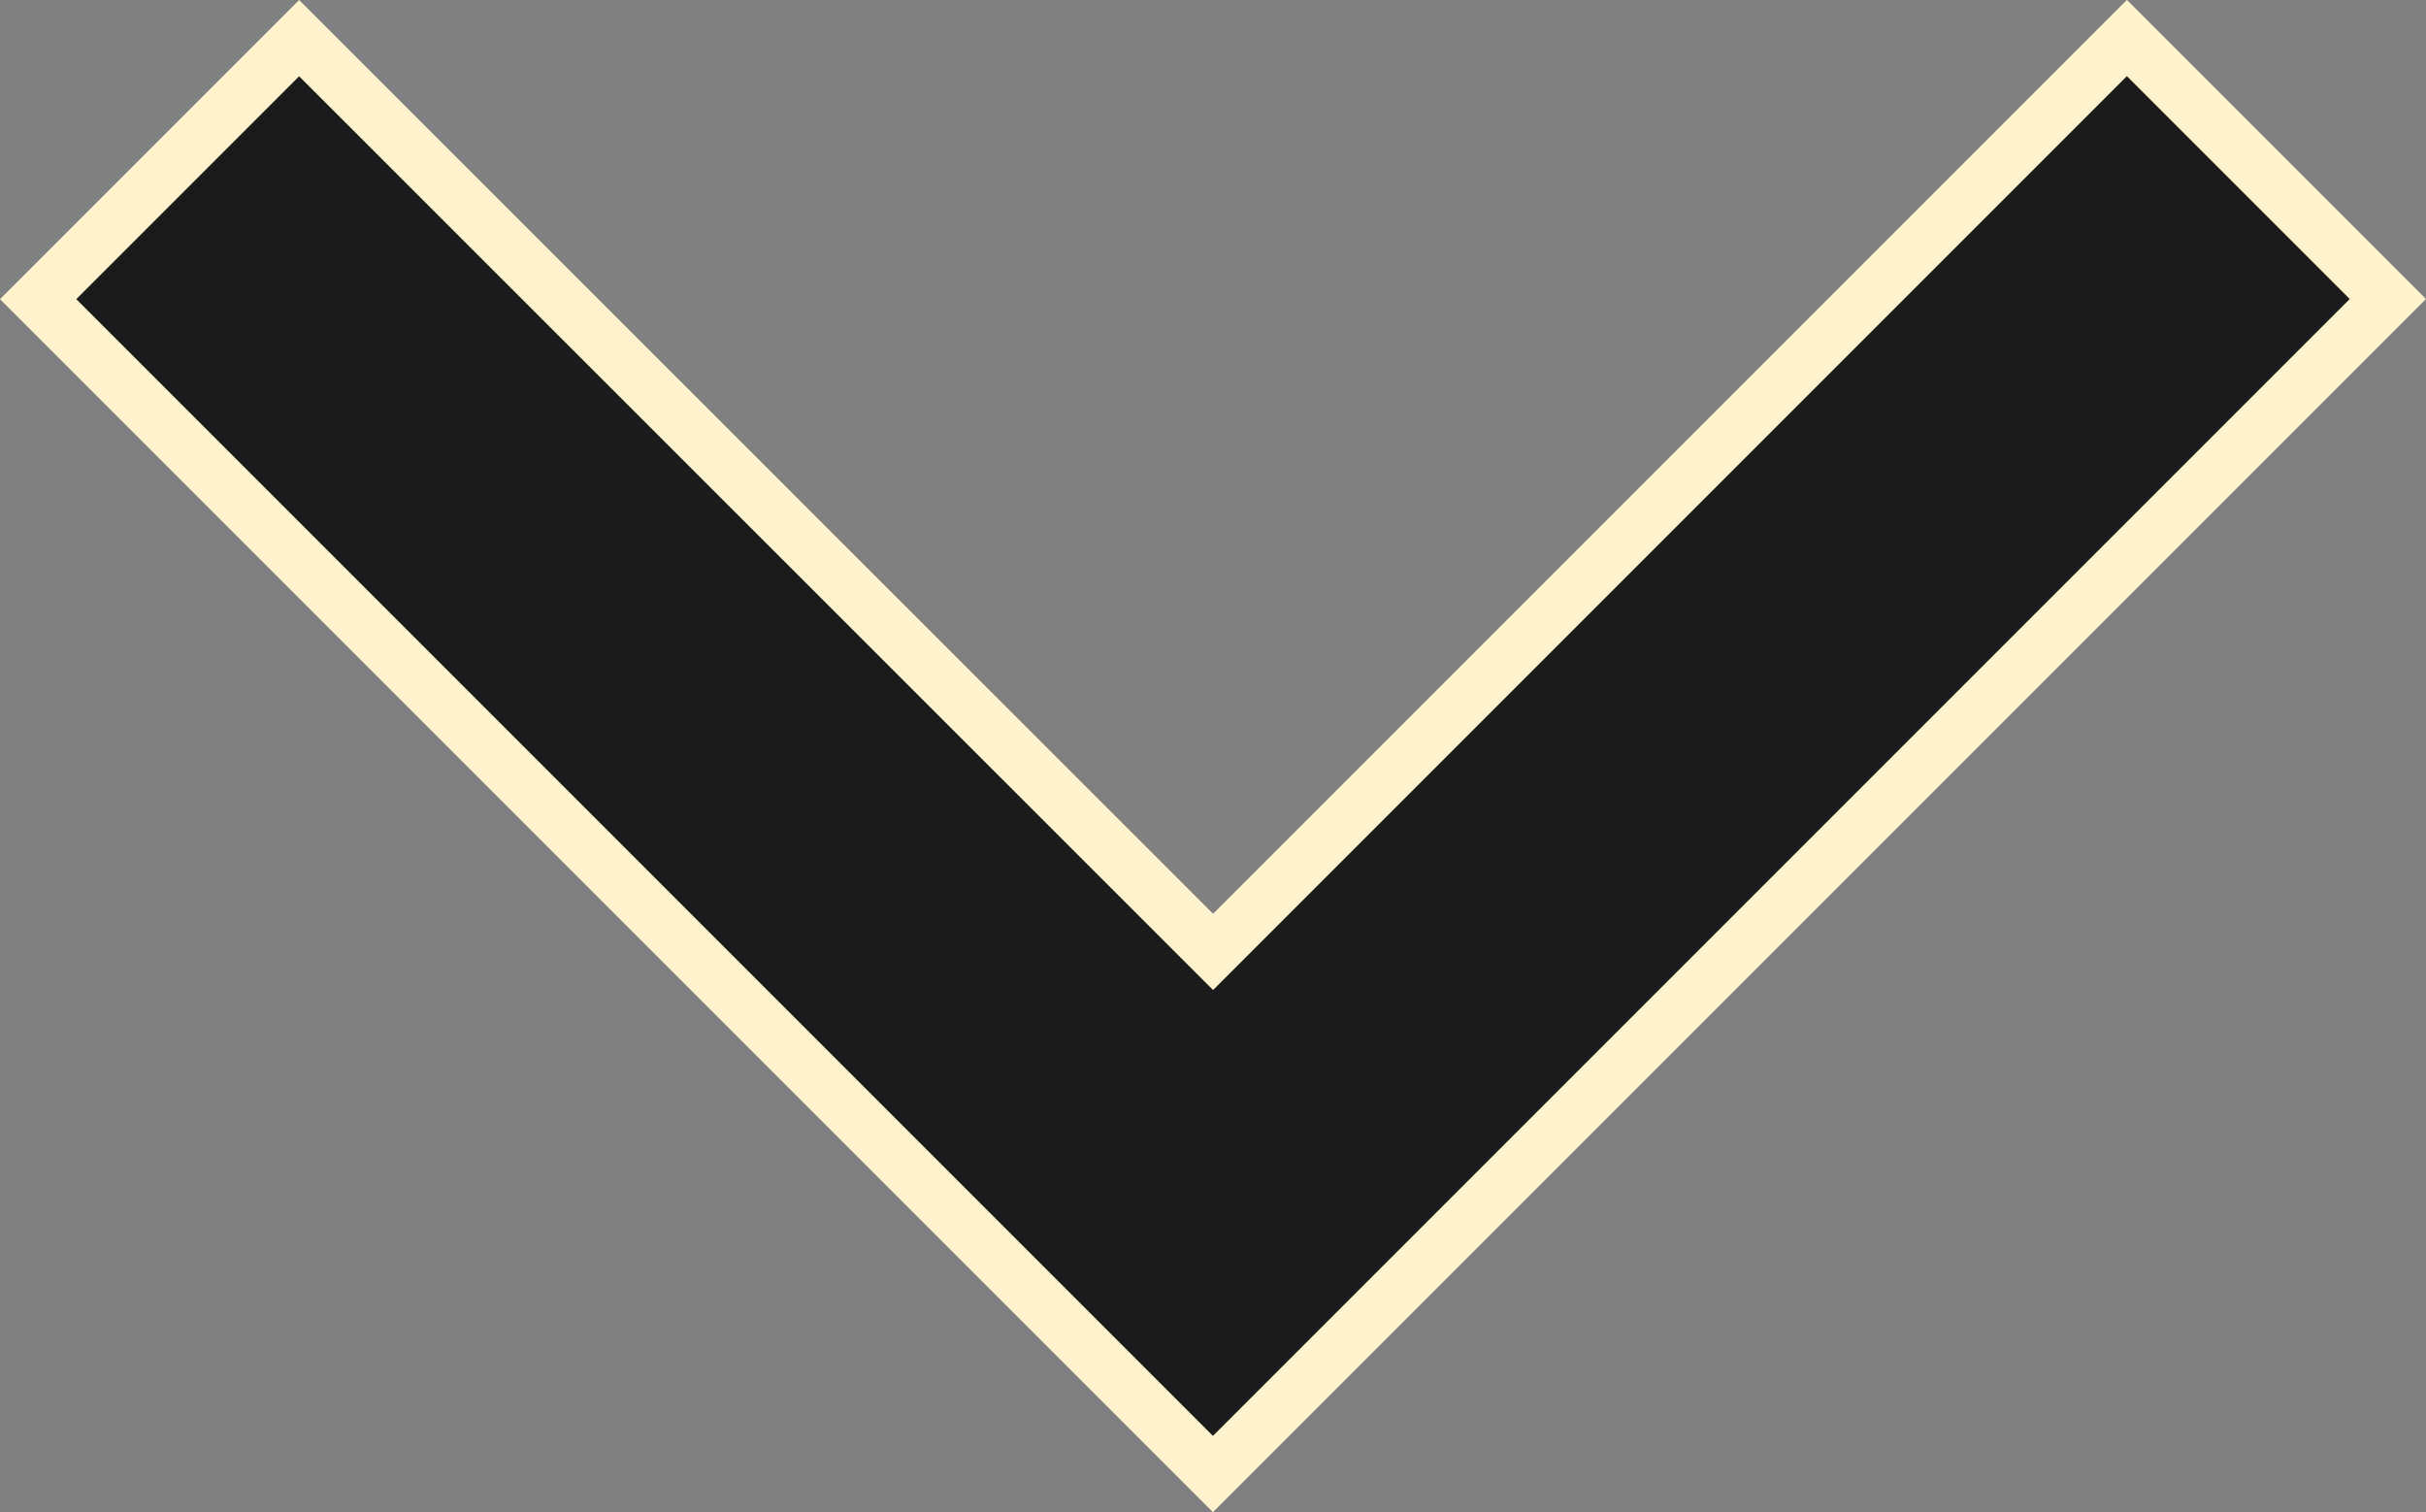
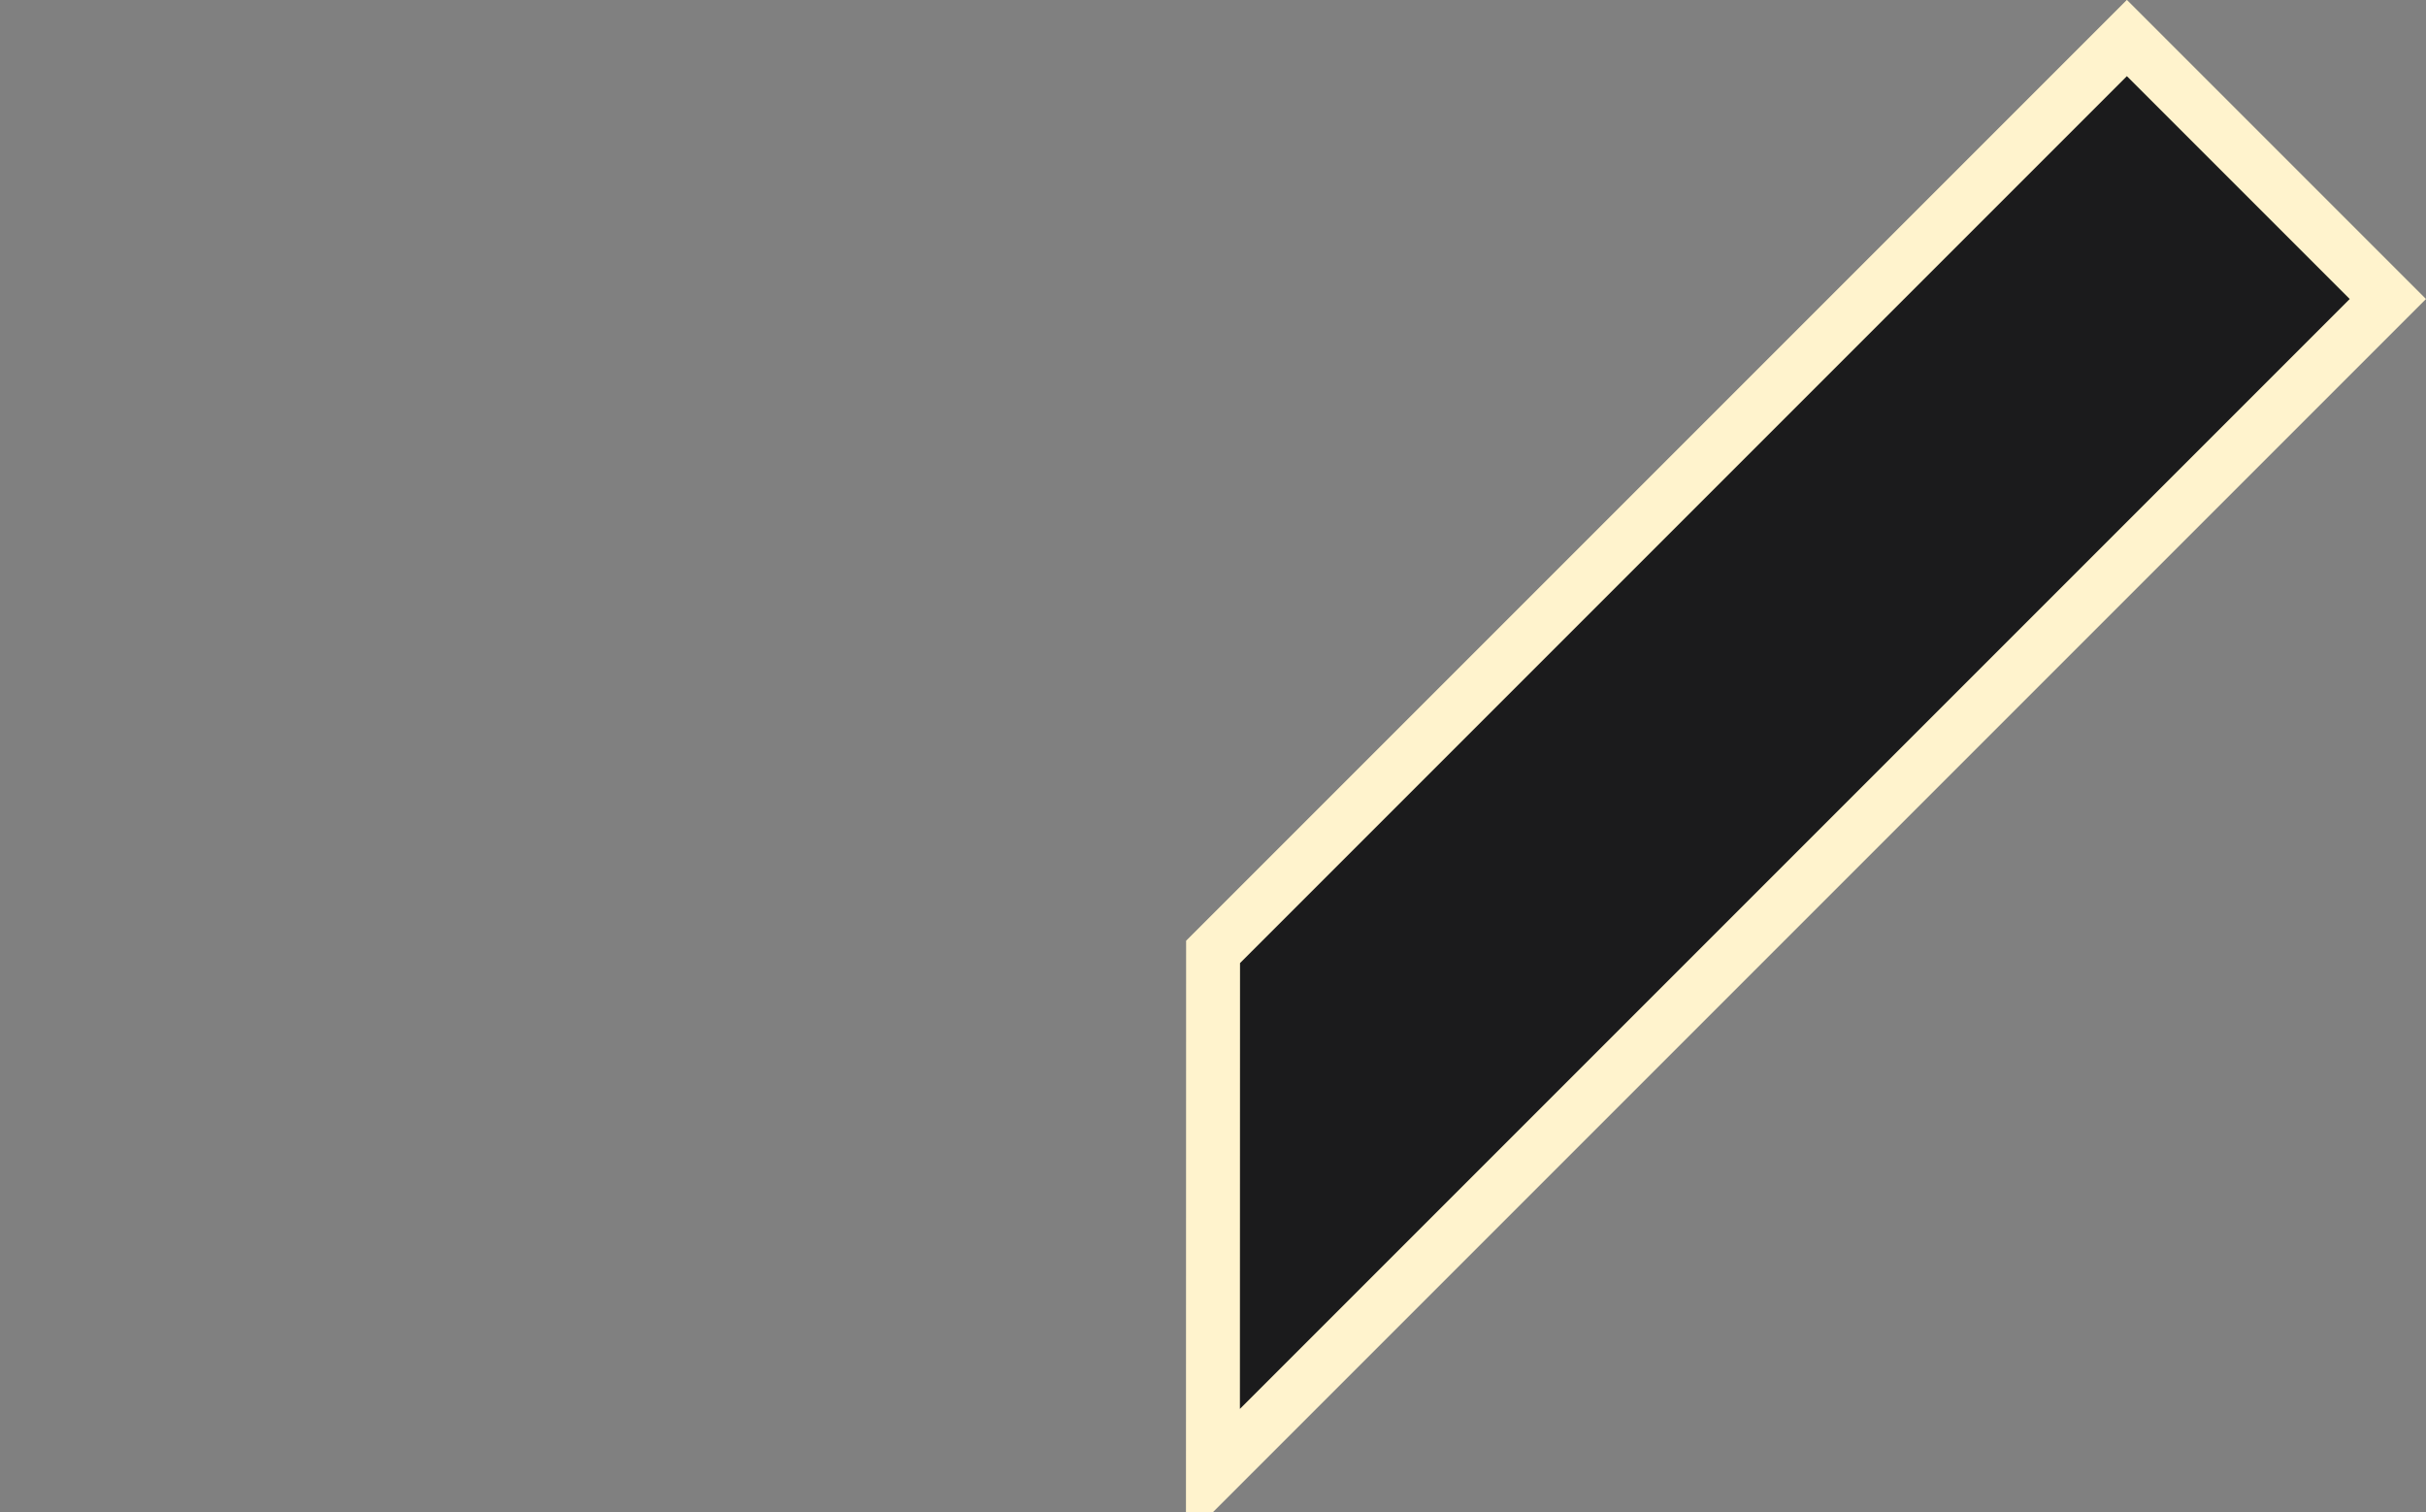
<svg xmlns="http://www.w3.org/2000/svg" width="17.997" height="11.218" viewBox="0 0 17.997 11.218">
  <rect x="0" y="0" width="17.997" height="11.218" fill="#808080" stroke="none" />
-   <path id="Notice_down_arrow" data-name="Notice down arrow" d="M14.352,15l6.779-6.779,1.936,1.936-8.716,8.716L5.636,10.158,7.572,8.222Z" transform="translate(-5.353 -7.939)" fill="#1b1b1c" stroke="#fff3cd" stroke-width="0.4" />
+   <path id="Notice_down_arrow" data-name="Notice down arrow" d="M14.352,15l6.779-6.779,1.936,1.936-8.716,8.716Z" transform="translate(-5.353 -7.939)" fill="#1b1b1c" stroke="#fff3cd" stroke-width="0.4" />
</svg>